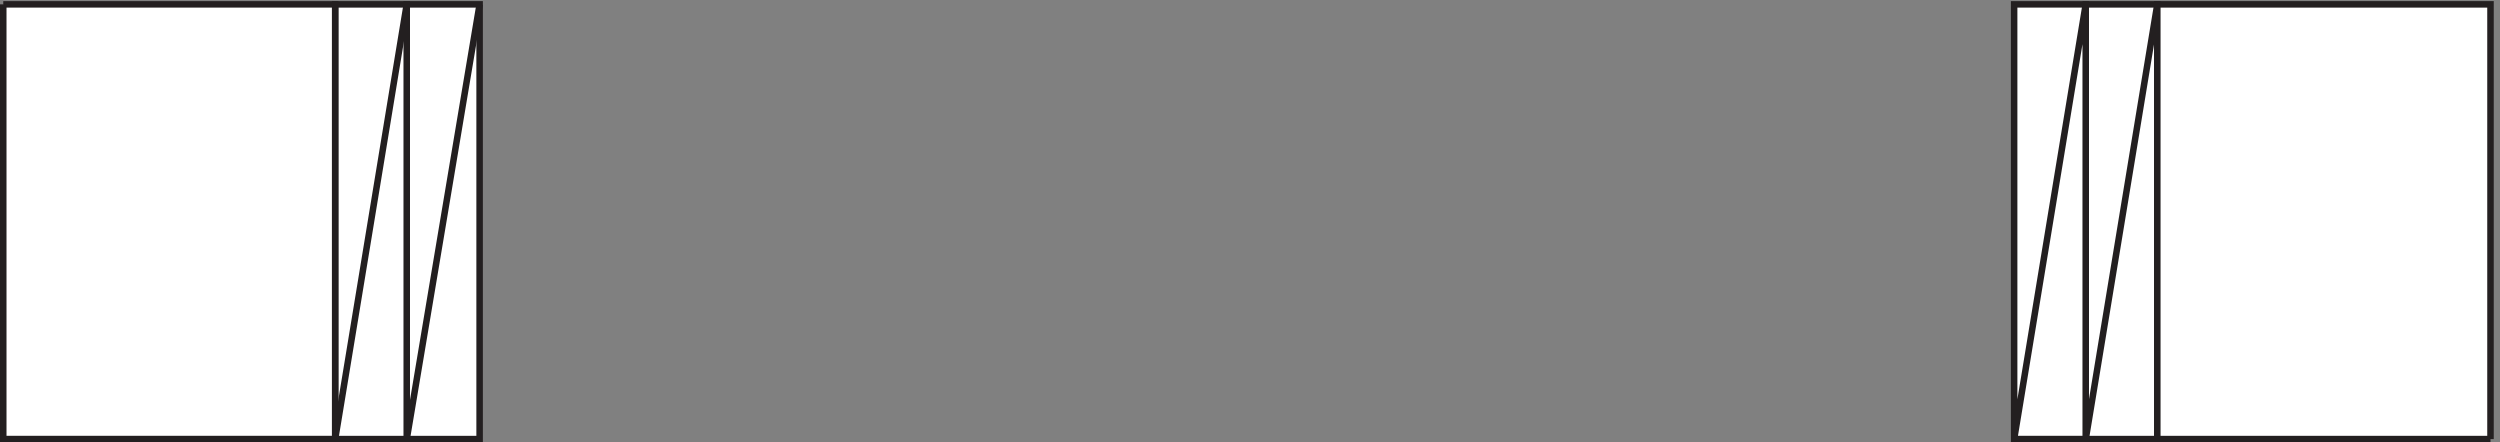
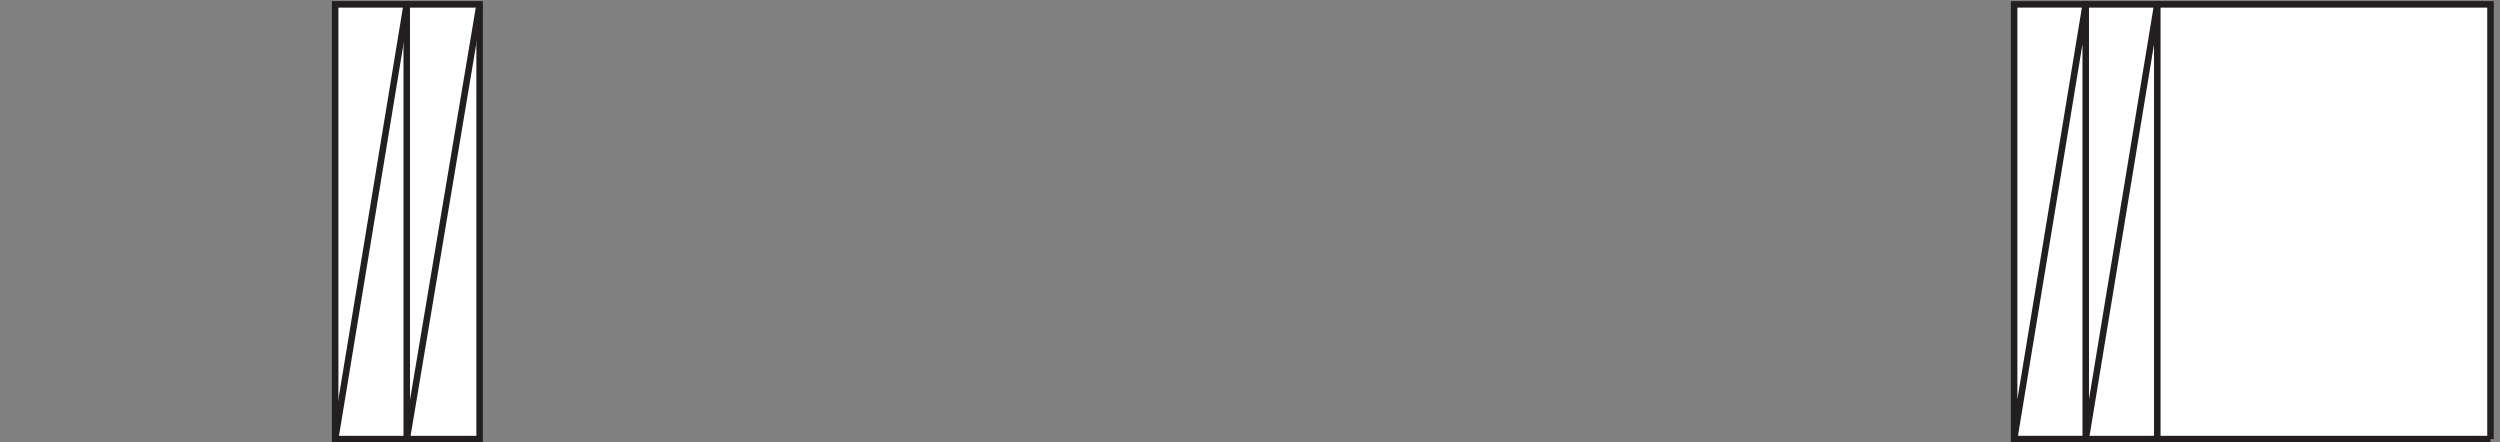
<svg xmlns="http://www.w3.org/2000/svg" xml:space="preserve" width="383.2" height="67.8">
  <rect width="100%" height="100%" fill="#808080" stroke="none" />
  <path d="M468.332 504.668v-501h84v501h-84" style="fill:#fff;fill-opacity:1;fill-rule:evenodd;stroke:none" transform="matrix(.133 0 0 -.133 .056 67.79)" />
  <path d="M468.332 504.668v-501h84v501Z" style="fill:none;stroke:#231f20;stroke-width:7.5;stroke-linecap:butt;stroke-linejoin:miter;stroke-miterlimit:10;stroke-dasharray:none;stroke-opacity:1" transform="matrix(.133 0 0 -.133 .056 67.79)" />
  <path d="M385.832 504.668v-501h82.5v501h-82.5" style="fill:#fff;fill-opacity:1;fill-rule:evenodd;stroke:none" transform="matrix(.133 0 0 -.133 .056 67.79)" />
  <path d="M385.832 504.668v-501h82.5v501Z" style="fill:none;stroke:#231f20;stroke-width:7.5;stroke-linecap:butt;stroke-linejoin:miter;stroke-miterlimit:10;stroke-dasharray:none;stroke-opacity:1" transform="matrix(.133 0 0 -.133 .056 67.79)" />
  <path d="M2403.33 504.668v-501h82.5v501h-82.5" style="fill:#fff;fill-opacity:1;fill-rule:evenodd;stroke:none" transform="matrix(.133 0 0 -.133 .056 67.79)" />
  <path d="M2403.33 504.668v-501h82.5v501Z" style="fill:none;stroke:#231f20;stroke-width:7.5;stroke-linecap:butt;stroke-linejoin:miter;stroke-miterlimit:10;stroke-dasharray:none;stroke-opacity:1" transform="matrix(.133 0 0 -.133 .056 67.79)" />
  <path d="M2320.83 504.668v-501h82.5v501h-82.5" style="fill:#fff;fill-opacity:1;fill-rule:evenodd;stroke:none" transform="matrix(.133 0 0 -.133 .056 67.79)" />
  <path d="M2320.83 504.668v-501h82.5v501Zm-1852.498-501 84 501m-166.5-501 82.5 501m1934.998-501 82.5 501m-165-501 82.5 501" style="fill:none;stroke:#231f20;stroke-width:7.5;stroke-linecap:butt;stroke-linejoin:miter;stroke-miterlimit:10;stroke-dasharray:none;stroke-opacity:1" transform="matrix(.133 0 0 -.133 .056 67.79)" />
  <path d="M2869.83 3.668h-384v501h384v-501" style="fill:#fff;fill-opacity:1;fill-rule:evenodd;stroke:none" transform="matrix(.133 0 0 -.133 .056 67.79)" />
  <path d="M2869.83 3.668h-384v501h384v-501" style="fill:none;stroke:#231f20;stroke-width:7.5;stroke-linecap:butt;stroke-linejoin:miter;stroke-miterlimit:10;stroke-dasharray:none;stroke-opacity:1" transform="matrix(.133 0 0 -.133 .056 67.79)" />
-   <path d="M3.332 504.668h382.5v-501H3.332v501" style="fill:#fff;fill-opacity:1;fill-rule:evenodd;stroke:none" transform="matrix(.133 0 0 -.133 .056 67.79)" />
-   <path d="M3.332 504.668h382.5v-501H3.332v501" style="fill:none;stroke:#231f20;stroke-width:7.5;stroke-linecap:butt;stroke-linejoin:miter;stroke-miterlimit:10;stroke-dasharray:none;stroke-opacity:1" transform="matrix(.133 0 0 -.133 .056 67.79)" />
</svg>